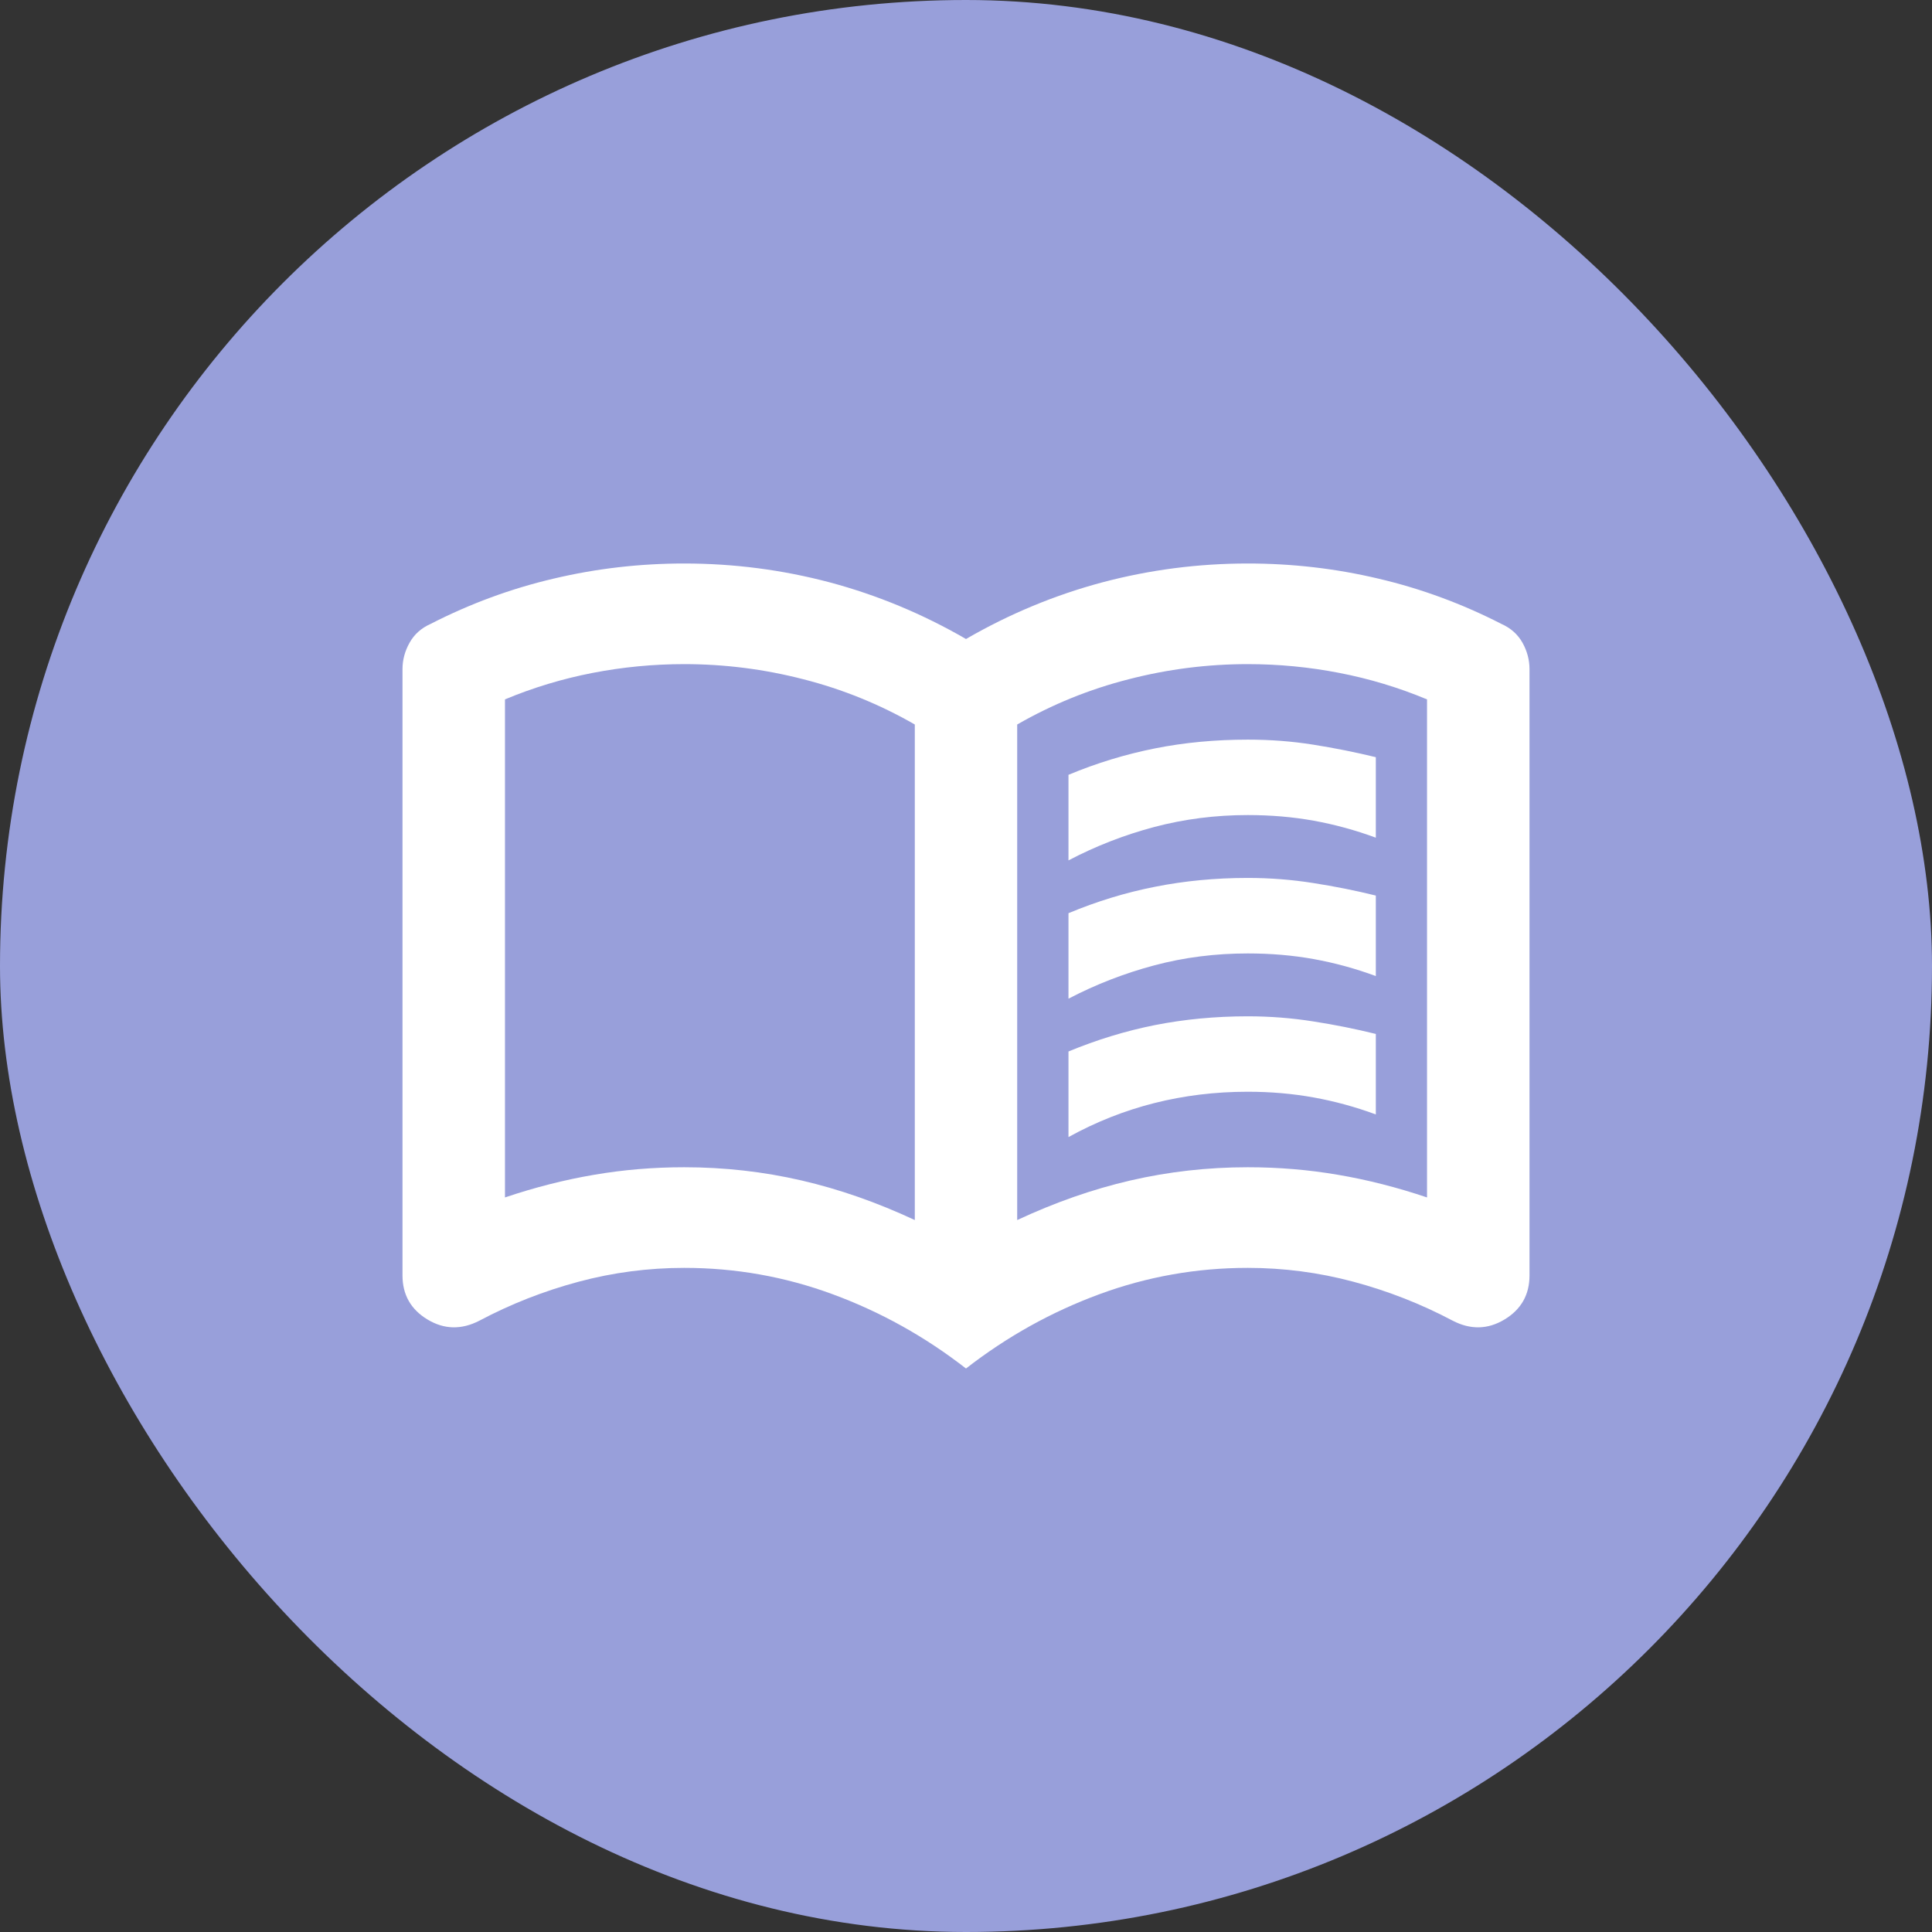
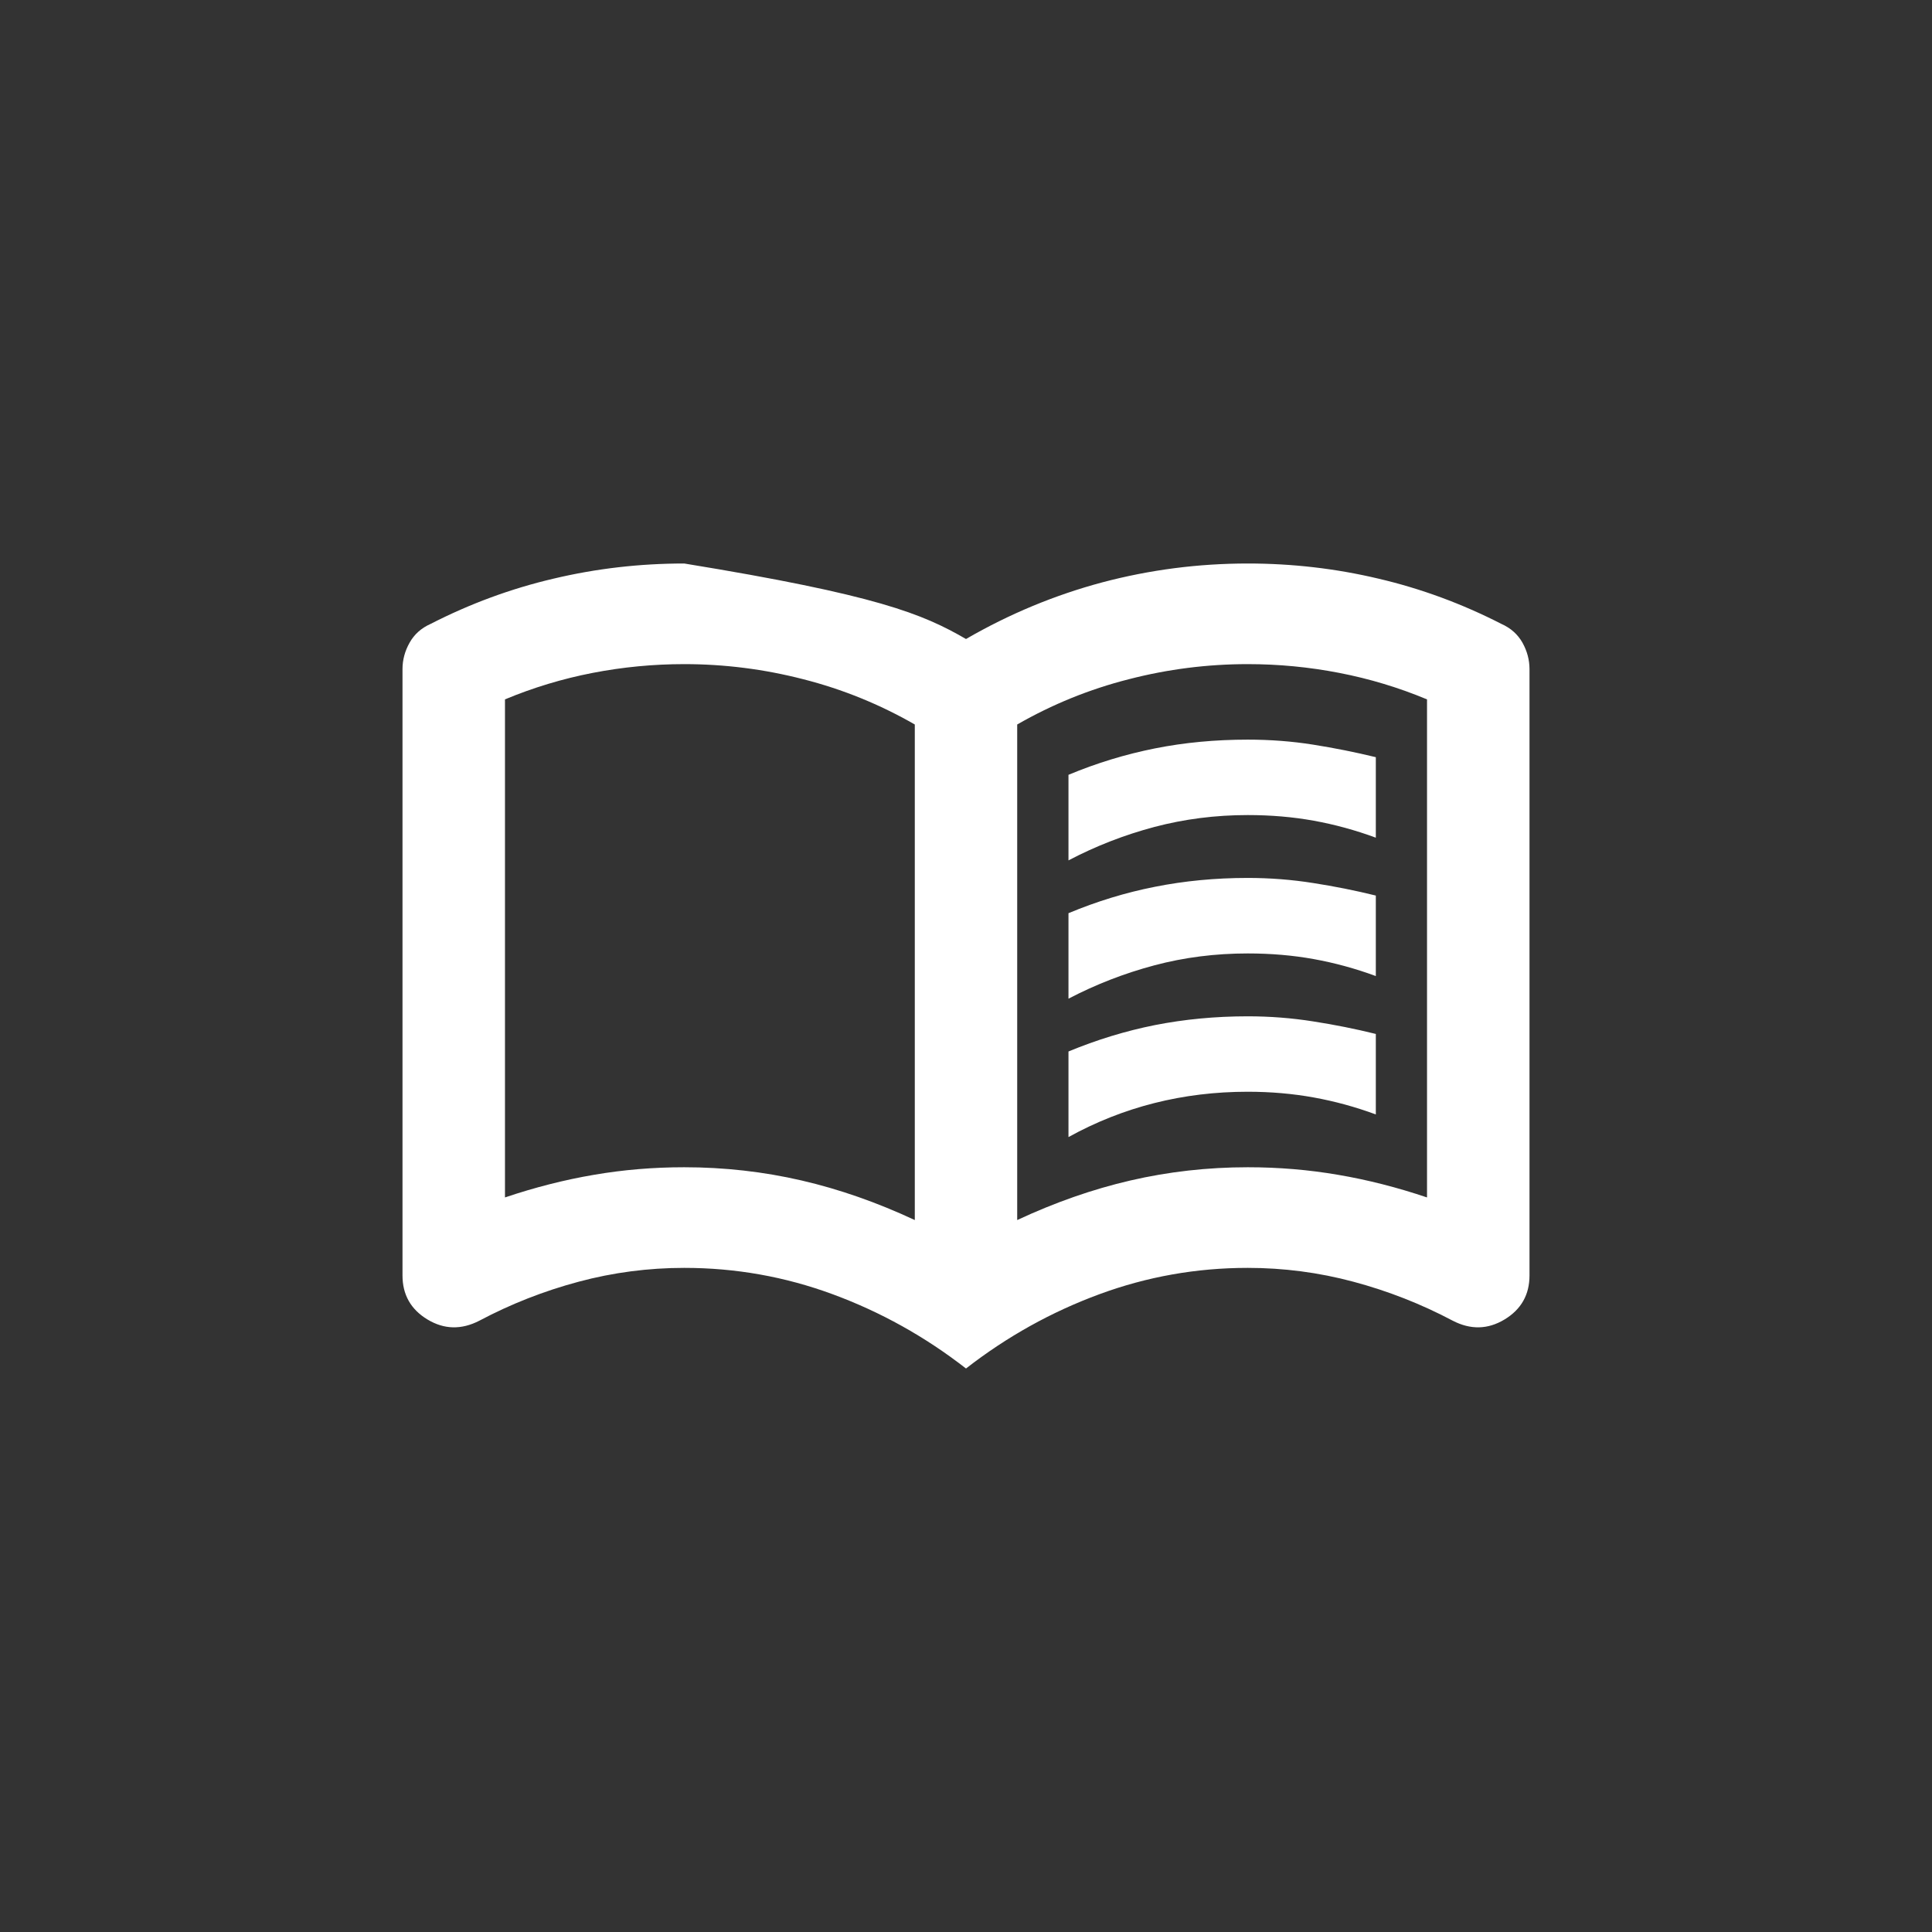
<svg xmlns="http://www.w3.org/2000/svg" width="24" height="24" viewBox="0 0 24 24" fill="none">
  <rect x="0" y="0" width="24" height="24" fill="#333333" stroke="none" />
-   <rect width="24" height="24" rx="12" fill="#989FDA" />
-   <path d="M13.273 10.688V9.625C13.623 9.479 13.981 9.37 14.347 9.297C14.713 9.224 15.097 9.188 15.5 9.188C15.776 9.188 16.046 9.208 16.311 9.25C16.576 9.292 16.836 9.344 17.091 9.406V10.406C16.836 10.312 16.579 10.242 16.319 10.195C16.059 10.148 15.786 10.125 15.5 10.125C15.097 10.125 14.71 10.175 14.339 10.273C13.967 10.372 13.612 10.51 13.273 10.688ZM13.273 14.125V13.062C13.623 12.917 13.981 12.807 14.347 12.734C14.713 12.662 15.097 12.625 15.5 12.625C15.776 12.625 16.046 12.646 16.311 12.688C16.576 12.729 16.836 12.781 17.091 12.844V13.844C16.836 13.75 16.579 13.68 16.319 13.633C16.059 13.586 15.786 13.562 15.5 13.562C15.097 13.562 14.71 13.609 14.339 13.703C13.967 13.797 13.612 13.938 13.273 14.125ZM13.273 12.406V11.344C13.623 11.198 13.981 11.088 14.347 11.016C14.713 10.943 15.097 10.906 15.5 10.906C15.776 10.906 16.046 10.927 16.311 10.969C16.576 11.01 16.836 11.062 17.091 11.125V12.125C16.836 12.031 16.579 11.961 16.319 11.914C16.059 11.867 15.786 11.844 15.5 11.844C15.097 11.844 14.71 11.893 14.339 11.992C13.967 12.091 13.612 12.229 13.273 12.406ZM8.5 14.5C8.998 14.5 9.484 14.555 9.956 14.664C10.428 14.773 10.897 14.938 11.364 15.156V9C10.929 8.75 10.467 8.562 9.98 8.438C9.492 8.312 8.998 8.25 8.5 8.25C8.118 8.25 7.739 8.286 7.362 8.359C6.986 8.432 6.623 8.542 6.273 8.688V14.875C6.644 14.75 7.013 14.656 7.378 14.594C7.744 14.531 8.118 14.5 8.5 14.5ZM12.636 15.156C13.103 14.938 13.572 14.773 14.044 14.664C14.516 14.555 15.002 14.5 15.5 14.5C15.882 14.5 16.256 14.531 16.622 14.594C16.988 14.656 17.356 14.75 17.727 14.875V8.688C17.377 8.542 17.014 8.432 16.637 8.359C16.261 8.286 15.882 8.25 15.5 8.25C15.002 8.25 14.508 8.312 14.021 8.438C13.533 8.562 13.071 8.75 12.636 9V15.156ZM12 17C11.491 16.604 10.939 16.297 10.345 16.078C9.752 15.859 9.136 15.75 8.5 15.75C8.055 15.75 7.617 15.807 7.188 15.922C6.758 16.037 6.347 16.198 5.955 16.406C5.732 16.521 5.517 16.516 5.31 16.391C5.103 16.266 5 16.083 5 15.844V8.312C5 8.198 5.029 8.089 5.088 7.984C5.146 7.88 5.233 7.802 5.35 7.75C5.838 7.5 6.347 7.312 6.877 7.188C7.408 7.062 7.948 7 8.5 7C9.115 7 9.717 7.078 10.306 7.234C10.894 7.391 11.459 7.625 12 7.938C12.541 7.625 13.106 7.391 13.694 7.234C14.283 7.078 14.885 7 15.5 7C16.052 7 16.592 7.062 17.123 7.188C17.653 7.312 18.162 7.5 18.65 7.75C18.767 7.802 18.854 7.88 18.913 7.984C18.971 8.089 19 8.198 19 8.312V15.844C19 16.083 18.897 16.266 18.69 16.391C18.483 16.516 18.268 16.521 18.046 16.406C17.653 16.198 17.242 16.037 16.812 15.922C16.383 15.807 15.945 15.75 15.5 15.75C14.864 15.75 14.248 15.859 13.655 16.078C13.061 16.297 12.509 16.604 12 17Z" fill="white" />
+   <path d="M13.273 10.688V9.625C13.623 9.479 13.981 9.37 14.347 9.297C14.713 9.224 15.097 9.188 15.5 9.188C15.776 9.188 16.046 9.208 16.311 9.25C16.576 9.292 16.836 9.344 17.091 9.406V10.406C16.836 10.312 16.579 10.242 16.319 10.195C16.059 10.148 15.786 10.125 15.5 10.125C15.097 10.125 14.71 10.175 14.339 10.273C13.967 10.372 13.612 10.51 13.273 10.688ZM13.273 14.125V13.062C13.623 12.917 13.981 12.807 14.347 12.734C14.713 12.662 15.097 12.625 15.5 12.625C15.776 12.625 16.046 12.646 16.311 12.688C16.576 12.729 16.836 12.781 17.091 12.844V13.844C16.836 13.75 16.579 13.68 16.319 13.633C16.059 13.586 15.786 13.562 15.5 13.562C15.097 13.562 14.71 13.609 14.339 13.703C13.967 13.797 13.612 13.938 13.273 14.125ZM13.273 12.406V11.344C13.623 11.198 13.981 11.088 14.347 11.016C14.713 10.943 15.097 10.906 15.5 10.906C15.776 10.906 16.046 10.927 16.311 10.969C16.576 11.01 16.836 11.062 17.091 11.125V12.125C16.836 12.031 16.579 11.961 16.319 11.914C16.059 11.867 15.786 11.844 15.5 11.844C15.097 11.844 14.71 11.893 14.339 11.992C13.967 12.091 13.612 12.229 13.273 12.406ZM8.5 14.5C8.998 14.5 9.484 14.555 9.956 14.664C10.428 14.773 10.897 14.938 11.364 15.156V9C10.929 8.75 10.467 8.562 9.98 8.438C9.492 8.312 8.998 8.25 8.5 8.25C8.118 8.25 7.739 8.286 7.362 8.359C6.986 8.432 6.623 8.542 6.273 8.688V14.875C6.644 14.75 7.013 14.656 7.378 14.594C7.744 14.531 8.118 14.5 8.5 14.5ZM12.636 15.156C13.103 14.938 13.572 14.773 14.044 14.664C14.516 14.555 15.002 14.5 15.5 14.5C15.882 14.5 16.256 14.531 16.622 14.594C16.988 14.656 17.356 14.75 17.727 14.875V8.688C17.377 8.542 17.014 8.432 16.637 8.359C16.261 8.286 15.882 8.25 15.5 8.25C15.002 8.25 14.508 8.312 14.021 8.438C13.533 8.562 13.071 8.75 12.636 9V15.156ZM12 17C11.491 16.604 10.939 16.297 10.345 16.078C9.752 15.859 9.136 15.75 8.5 15.75C8.055 15.75 7.617 15.807 7.188 15.922C6.758 16.037 6.347 16.198 5.955 16.406C5.732 16.521 5.517 16.516 5.31 16.391C5.103 16.266 5 16.083 5 15.844V8.312C5 8.198 5.029 8.089 5.088 7.984C5.146 7.88 5.233 7.802 5.35 7.75C5.838 7.5 6.347 7.312 6.877 7.188C7.408 7.062 7.948 7 8.5 7C10.894 7.391 11.459 7.625 12 7.938C12.541 7.625 13.106 7.391 13.694 7.234C14.283 7.078 14.885 7 15.5 7C16.052 7 16.592 7.062 17.123 7.188C17.653 7.312 18.162 7.5 18.65 7.75C18.767 7.802 18.854 7.88 18.913 7.984C18.971 8.089 19 8.198 19 8.312V15.844C19 16.083 18.897 16.266 18.69 16.391C18.483 16.516 18.268 16.521 18.046 16.406C17.653 16.198 17.242 16.037 16.812 15.922C16.383 15.807 15.945 15.75 15.5 15.75C14.864 15.75 14.248 15.859 13.655 16.078C13.061 16.297 12.509 16.604 12 17Z" fill="white" />
</svg>